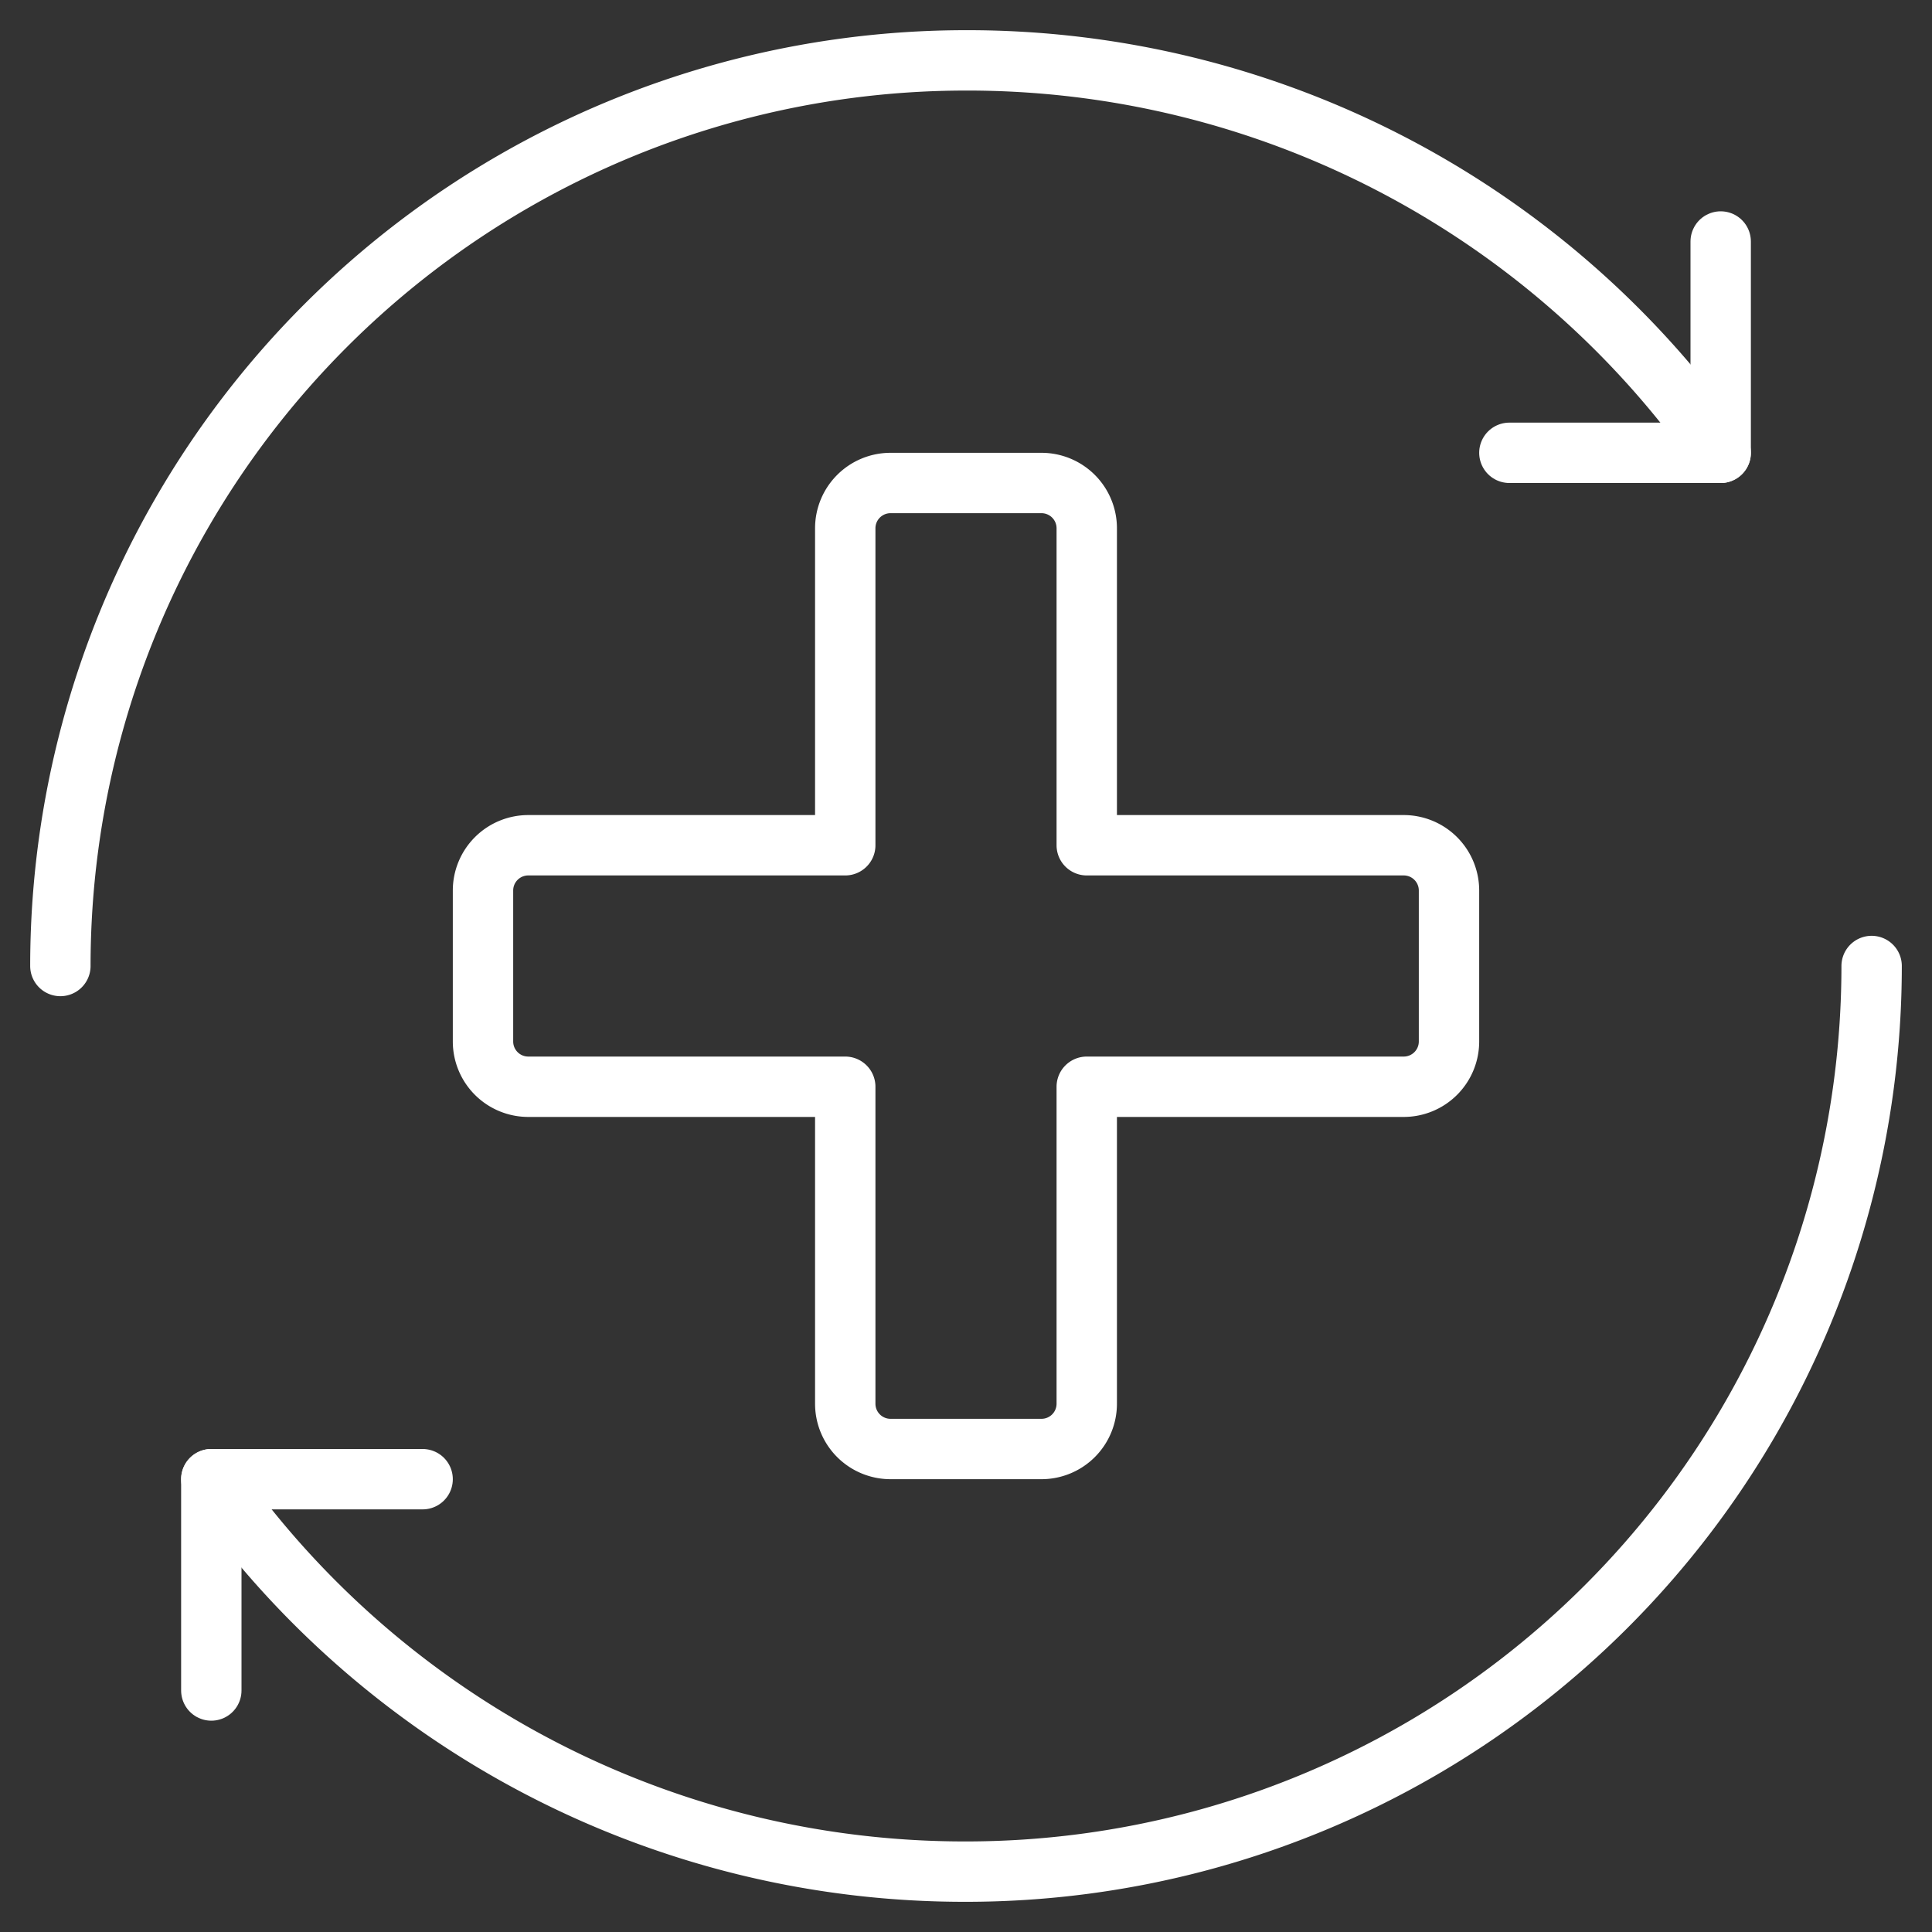
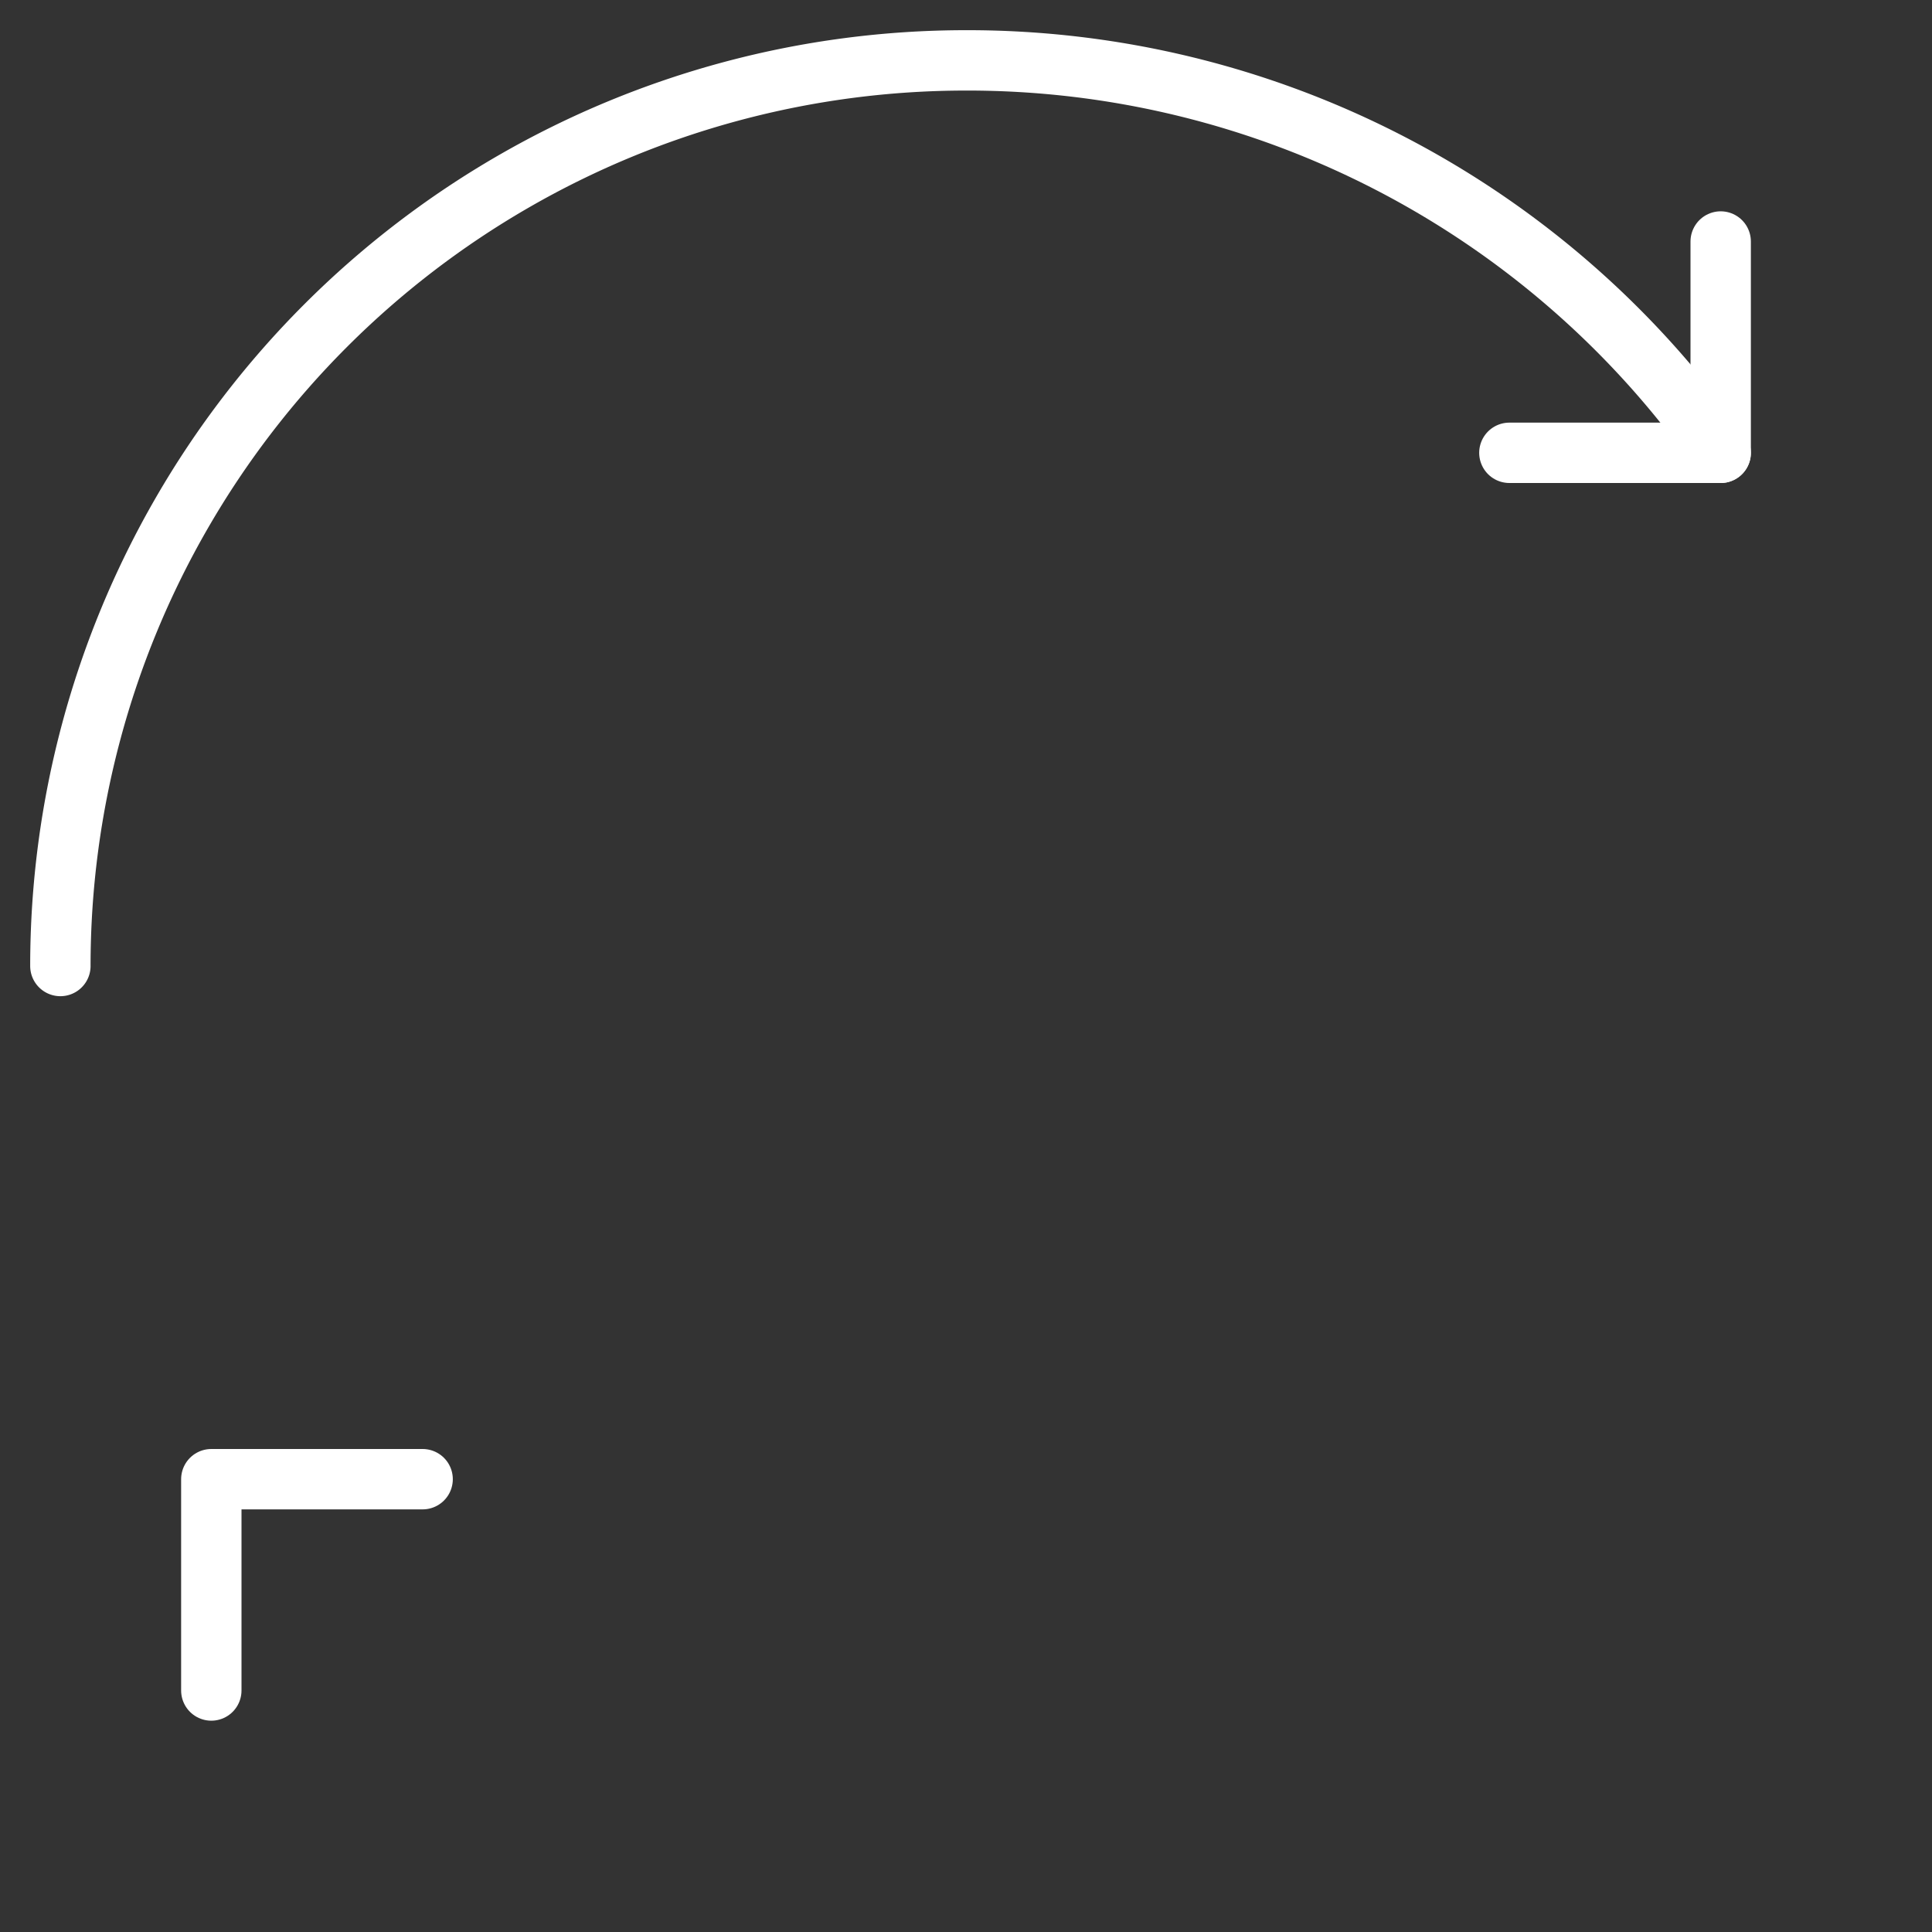
<svg xmlns="http://www.w3.org/2000/svg" id="Image" viewBox="0 0 64 64" width="300" height="300" version="1.1">
  <rect x="0" y="0" width="64" height="64" fill="#333333" stroke="none" />
  <g transform="matrix(1,0,0,1,0,0)">
    <g fill="none" stroke="#464747" stroke-linecap="round" stroke-linejoin="round" stroke-width="2">
-       <path d="m28 28v-10.5a1.5 1.5 0 0 1 1.5-1.5h5a1.5 1.5 0 0 1 1.5 1.5v10.5h10.5a1.5 1.5 0 0 1 1.5 1.5v5a1.5 1.5 0 0 1 -1.5 1.5h-10.5v10.5a1.5 1.5 0 0 1 -1.5 1.5h-5a1.5 1.5 0 0 1 -1.5-1.5v-10.5h-10.5a1.5 1.5 0 0 1 -1.5-1.5v-5a1.5 1.5 0 0 1 1.5-1.5z" fill="none" fill-opacity="1" stroke="#ffffff" stroke-opacity="1" data-original-stroke-color="#464747ff" stroke-width="2" data-original-stroke-width="2" />
      <path d="m2 32a30 30 0 0 1 30-30 30.439 30.439 0 0 1 25 13" fill="none" fill-opacity="1" stroke="#ffffff" stroke-opacity="1" data-original-stroke-color="#464747ff" stroke-width="2" data-original-stroke-width="2" />
      <path d="m57 8v7h-7" fill="none" fill-opacity="1" stroke="#ffffff" stroke-opacity="1" data-original-stroke-color="#464747ff" stroke-width="2" data-original-stroke-width="2" />
-       <path d="m62 32a30 30 0 0 1 -30 30 30.439 30.439 0 0 1 -25-13" fill="none" fill-opacity="1" stroke="#ffffff" stroke-opacity="1" data-original-stroke-color="#464747ff" stroke-width="2" data-original-stroke-width="2" />
      <path d="m7 56v-7h7" fill="none" fill-opacity="1" stroke="#ffffff" stroke-opacity="1" data-original-stroke-color="#464747ff" stroke-width="2" data-original-stroke-width="2" />
    </g>
  </g>
</svg>